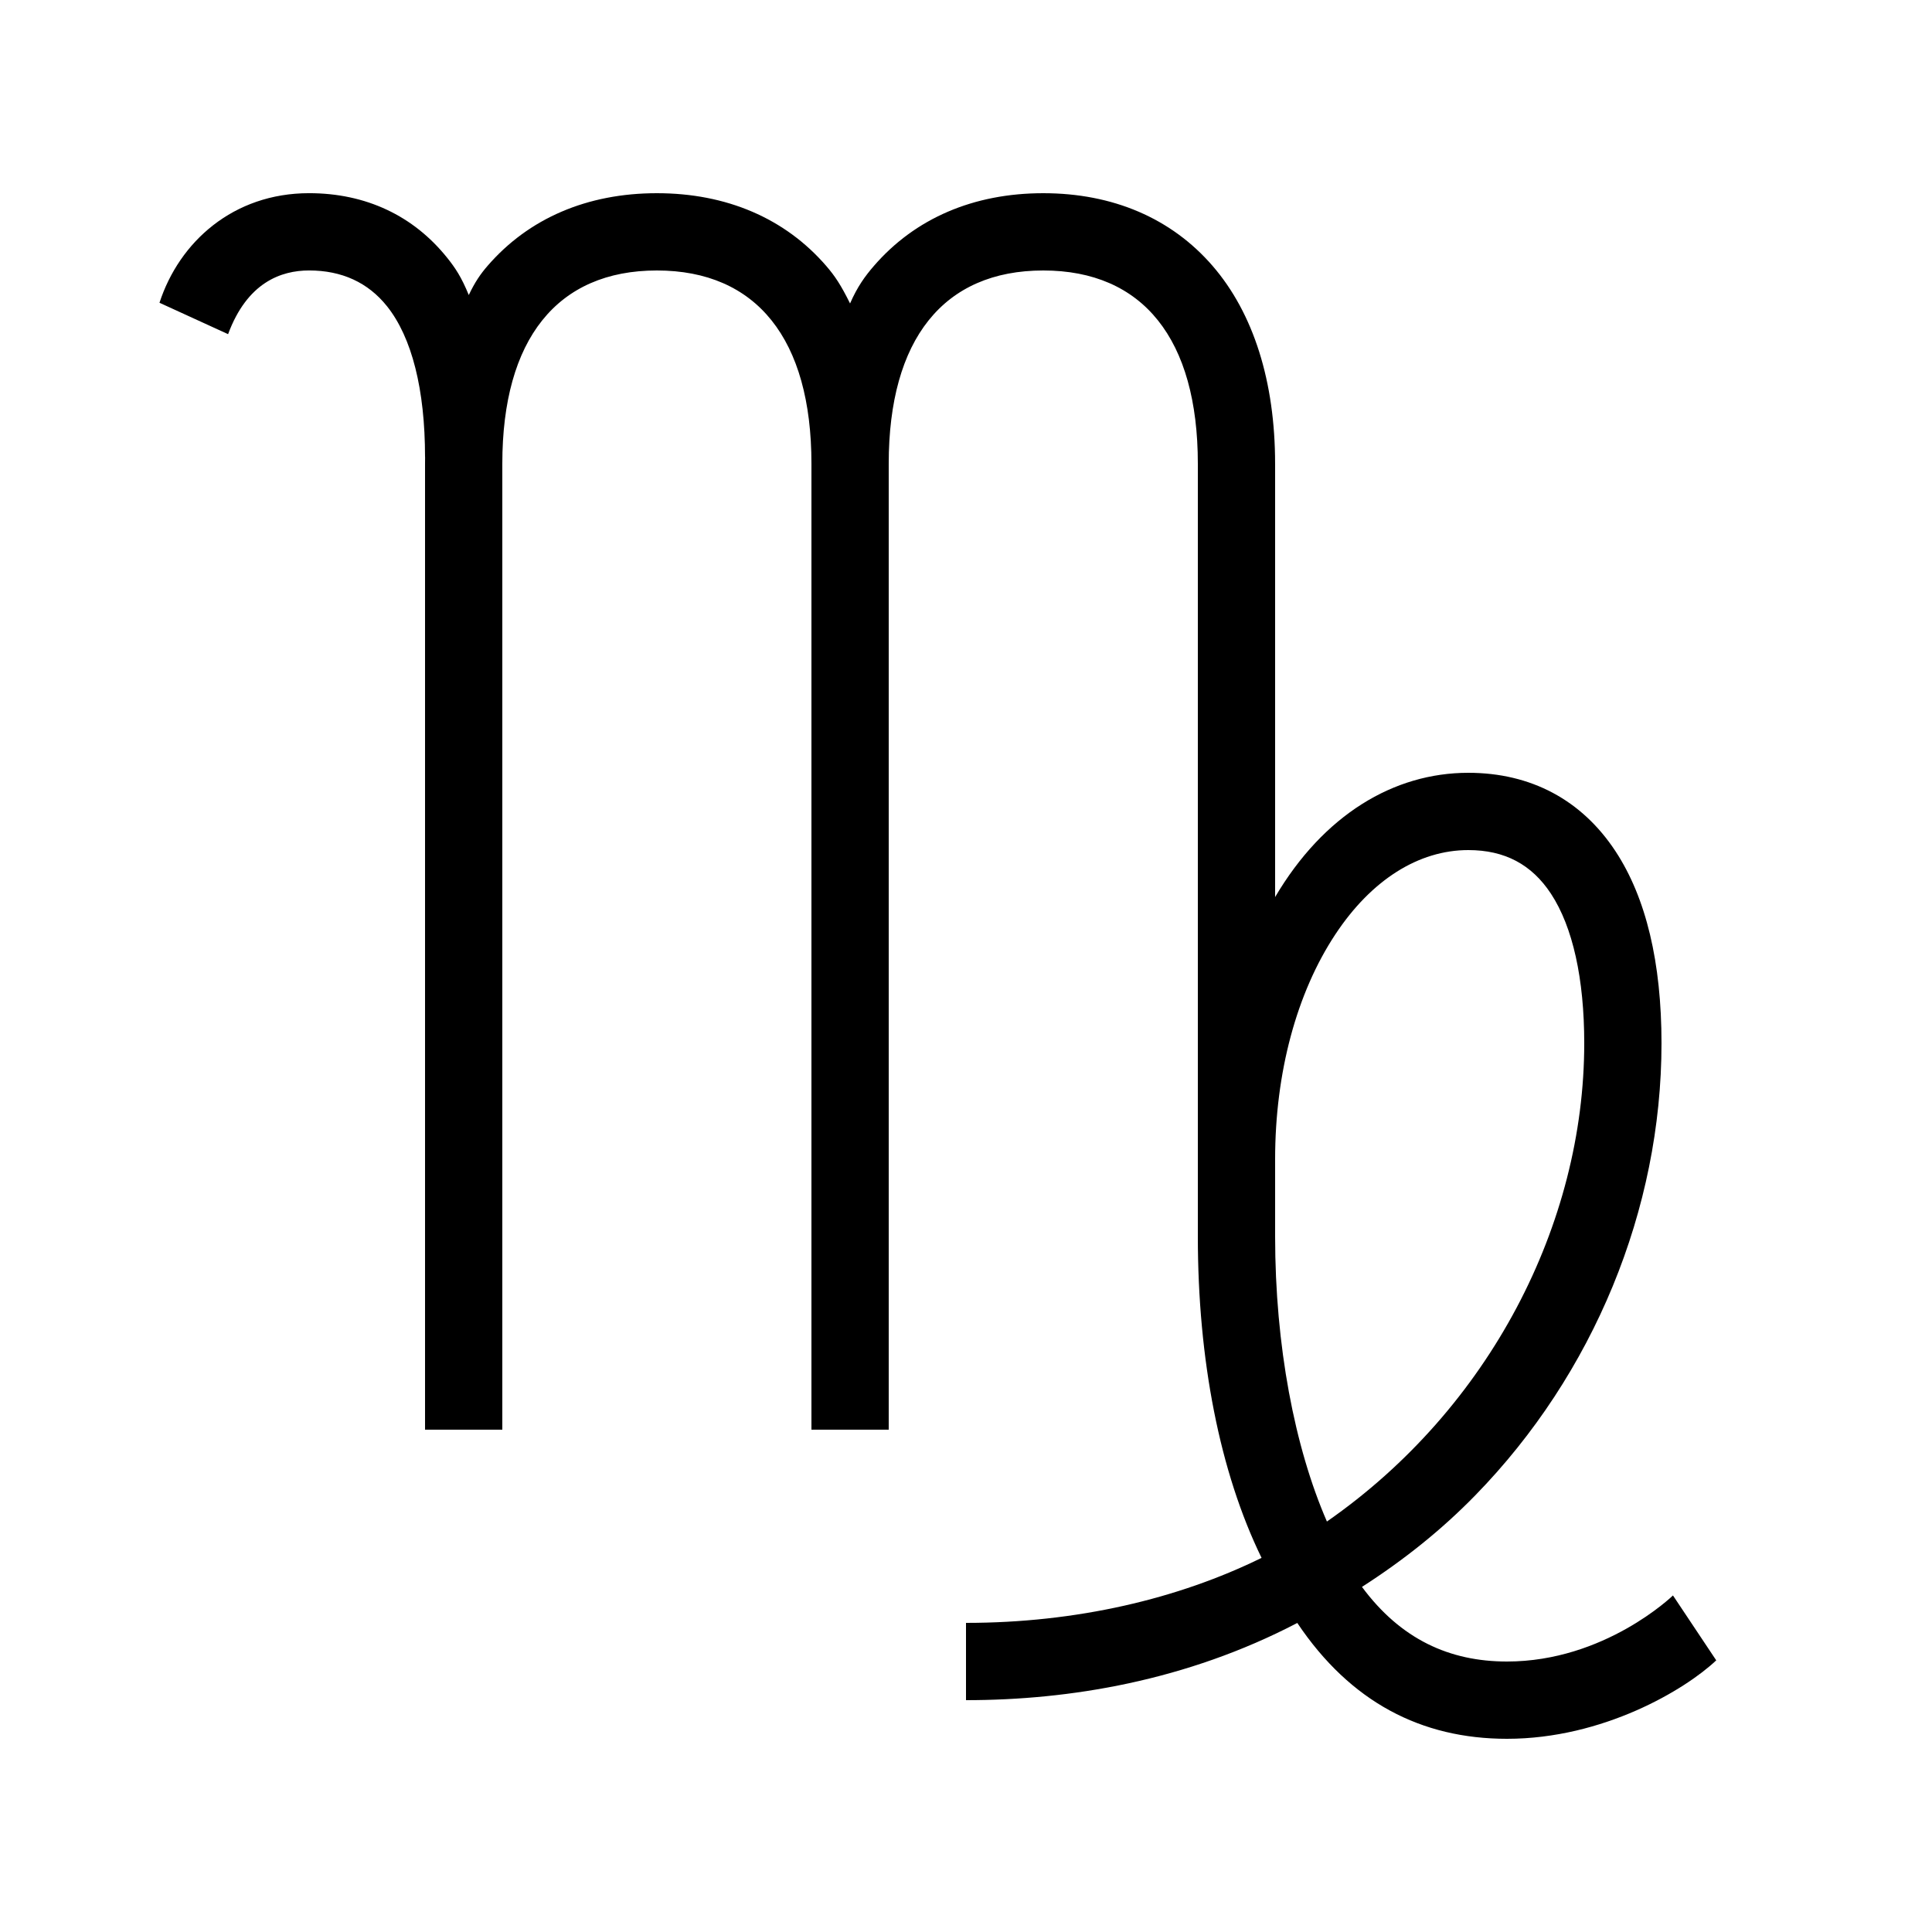
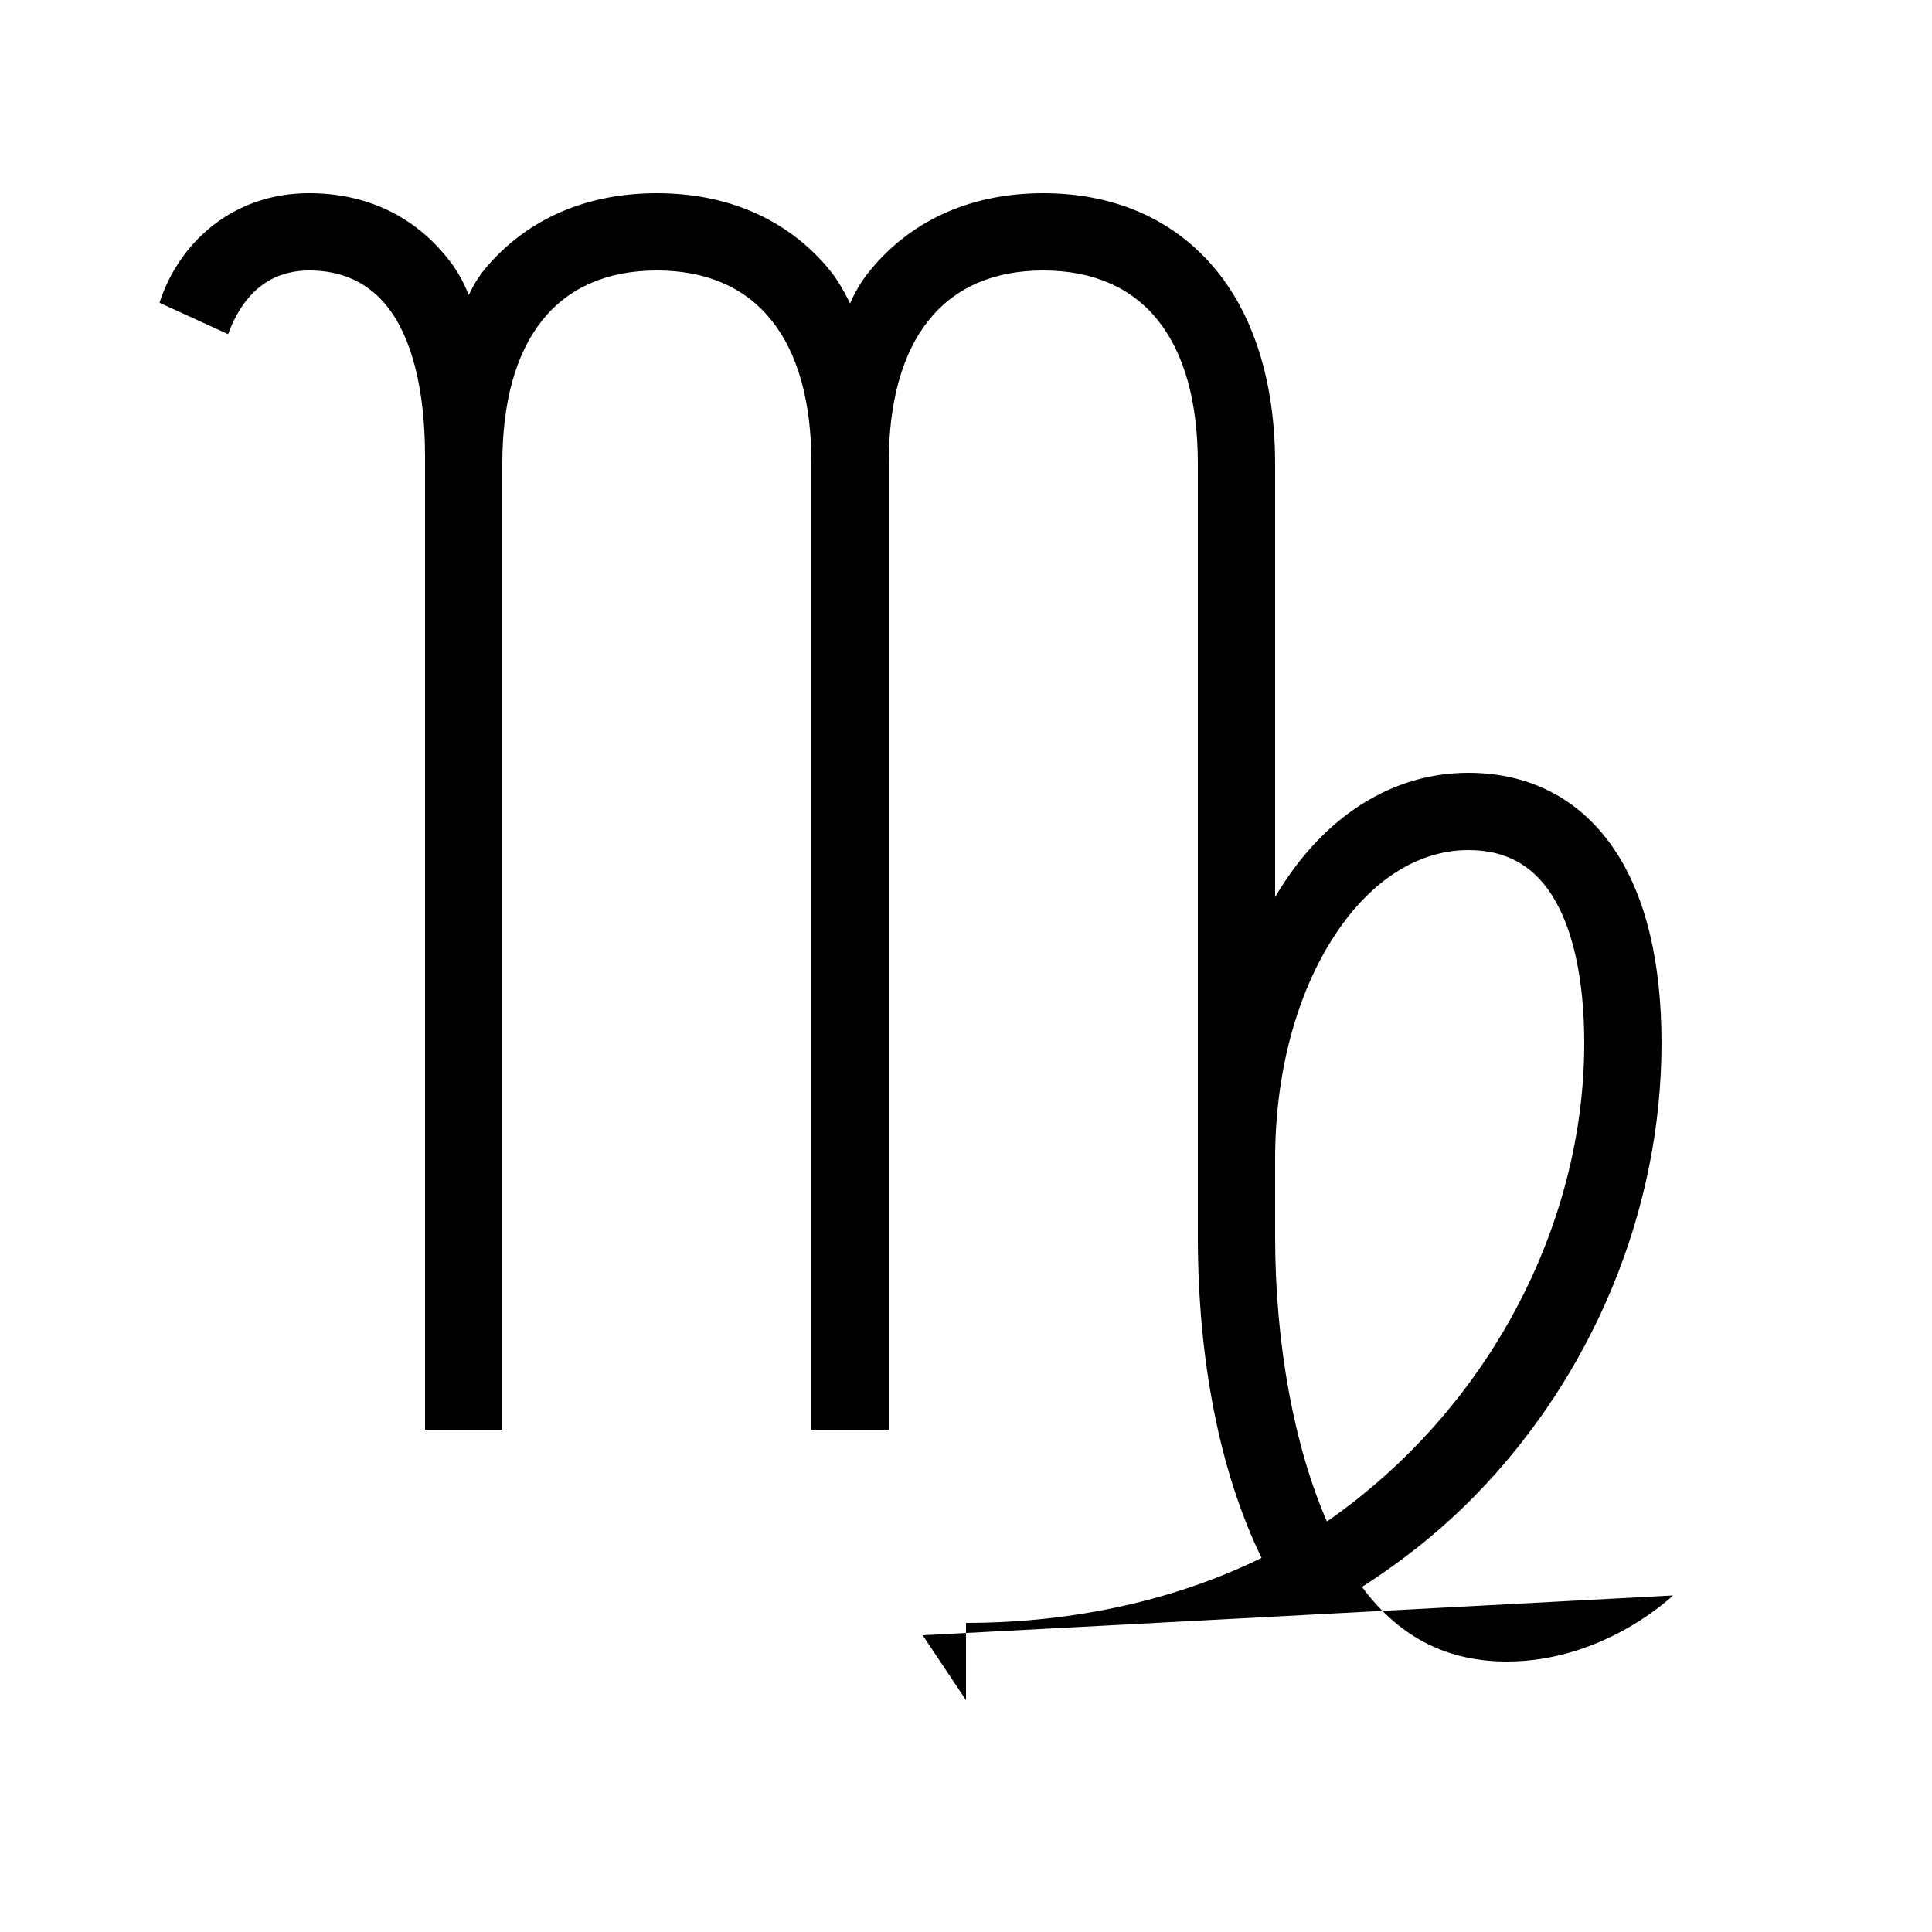
<svg xmlns="http://www.w3.org/2000/svg" id="icon" viewBox="0 0 1000 1000">
  <defs>
    <style>.cls-1{fill:#000;stroke-width:0px;}</style>
  </defs>
-   <path class="cls-1" d="M865.92,825.8c-.35.34-35.39,34.2-85.92,34.2-29.69,0-54.94-11.46-75.05-38.62,21.73-13.96,41.15-29.46,58.66-47.41,61.25-62.75,96.38-148.03,96.38-233.97,0-41.85-7.98-75.25-23.72-99.26-17.47-26.65-43.85-40.74-76.28-40.74-38.56,0-74.86,21.71-100,64.33v-224.33c0-42.49-11.19-77.89-32.35-102.37-21.28-24.62-51.59-37.63-87.65-37.63s-66.36,13.01-87.65,37.63c-4.59,5.31-8.54,10.72-12.35,19.44-4.69-9.47-7.76-14.13-12.35-19.44-21.28-24.62-51.59-37.63-87.65-37.63s-66.36,13.01-87.65,37.63c-3.51,4.06-6.49,8.29-9.7,15.08-3.84-9.36-6.95-13.98-11.1-19.18-17.53-21.94-42.27-33.54-71.55-33.54-39.26,0-67.19,25.21-77.44,56.72l35.51,16.25c9.91-26.76,27.4-32.97,41.94-32.97,16.93,0,30.49,6.23,40.3,18.5,12.89,16.13,19.7,43.11,19.7,78.04h.03c-.02,1.15-.03,2.3-.03,3.46v500h40V240c0-64.49,28.41-100,80-100s80,35.51,80,100v500h40V240c0-64.49,28.41-100,80-100s80,35.51,80,100v400c0,63.78,11.31,121.87,32.98,166.35-43.14,21.21-95.78,33.65-152.98,33.65v40c53.54,0,113.98-9.96,171.48-39.96,27.5,41,64.2,59.96,108.52,59.96,49.81,0,92.31-25.46,108.32-40.61l-22.4-33.59ZM686.81,787.54c-16.71-38.38-26.81-91.04-26.81-147.54v-40c0-44.68,11.09-86.04,31.23-116.46,18.59-28.08,43.01-43.54,68.77-43.54,18.82,0,32.83,7.41,42.83,22.67,11.23,17.14,17.17,43.88,17.17,77.33,0,93.42-48.86,188.87-133.19,247.54Z" />
+   <path class="cls-1" d="M865.92,825.8c-.35.34-35.39,34.2-85.92,34.2-29.69,0-54.94-11.46-75.05-38.62,21.73-13.96,41.15-29.46,58.66-47.41,61.25-62.75,96.38-148.03,96.38-233.97,0-41.85-7.98-75.25-23.72-99.26-17.47-26.65-43.85-40.74-76.28-40.74-38.56,0-74.86,21.71-100,64.33v-224.33c0-42.49-11.19-77.89-32.35-102.37-21.28-24.62-51.59-37.63-87.65-37.63s-66.36,13.01-87.65,37.63c-4.59,5.31-8.54,10.72-12.35,19.44-4.69-9.47-7.76-14.13-12.35-19.44-21.28-24.62-51.59-37.63-87.65-37.63s-66.36,13.01-87.65,37.63c-3.51,4.06-6.49,8.29-9.7,15.08-3.84-9.36-6.95-13.98-11.1-19.18-17.53-21.94-42.27-33.54-71.55-33.54-39.26,0-67.19,25.21-77.44,56.72l35.51,16.25c9.91-26.76,27.4-32.97,41.94-32.97,16.93,0,30.49,6.23,40.3,18.5,12.89,16.13,19.7,43.11,19.7,78.04h.03c-.02,1.15-.03,2.3-.03,3.46v500h40V240c0-64.49,28.41-100,80-100s80,35.51,80,100v500h40V240c0-64.49,28.41-100,80-100s80,35.51,80,100v400c0,63.78,11.31,121.87,32.98,166.35-43.14,21.21-95.78,33.65-152.98,33.65v40l-22.4-33.59ZM686.81,787.54c-16.71-38.38-26.81-91.04-26.81-147.54v-40c0-44.68,11.09-86.04,31.23-116.46,18.59-28.08,43.01-43.54,68.77-43.54,18.82,0,32.83,7.41,42.83,22.67,11.23,17.14,17.17,43.88,17.17,77.33,0,93.42-48.86,188.87-133.19,247.54Z" />
</svg>